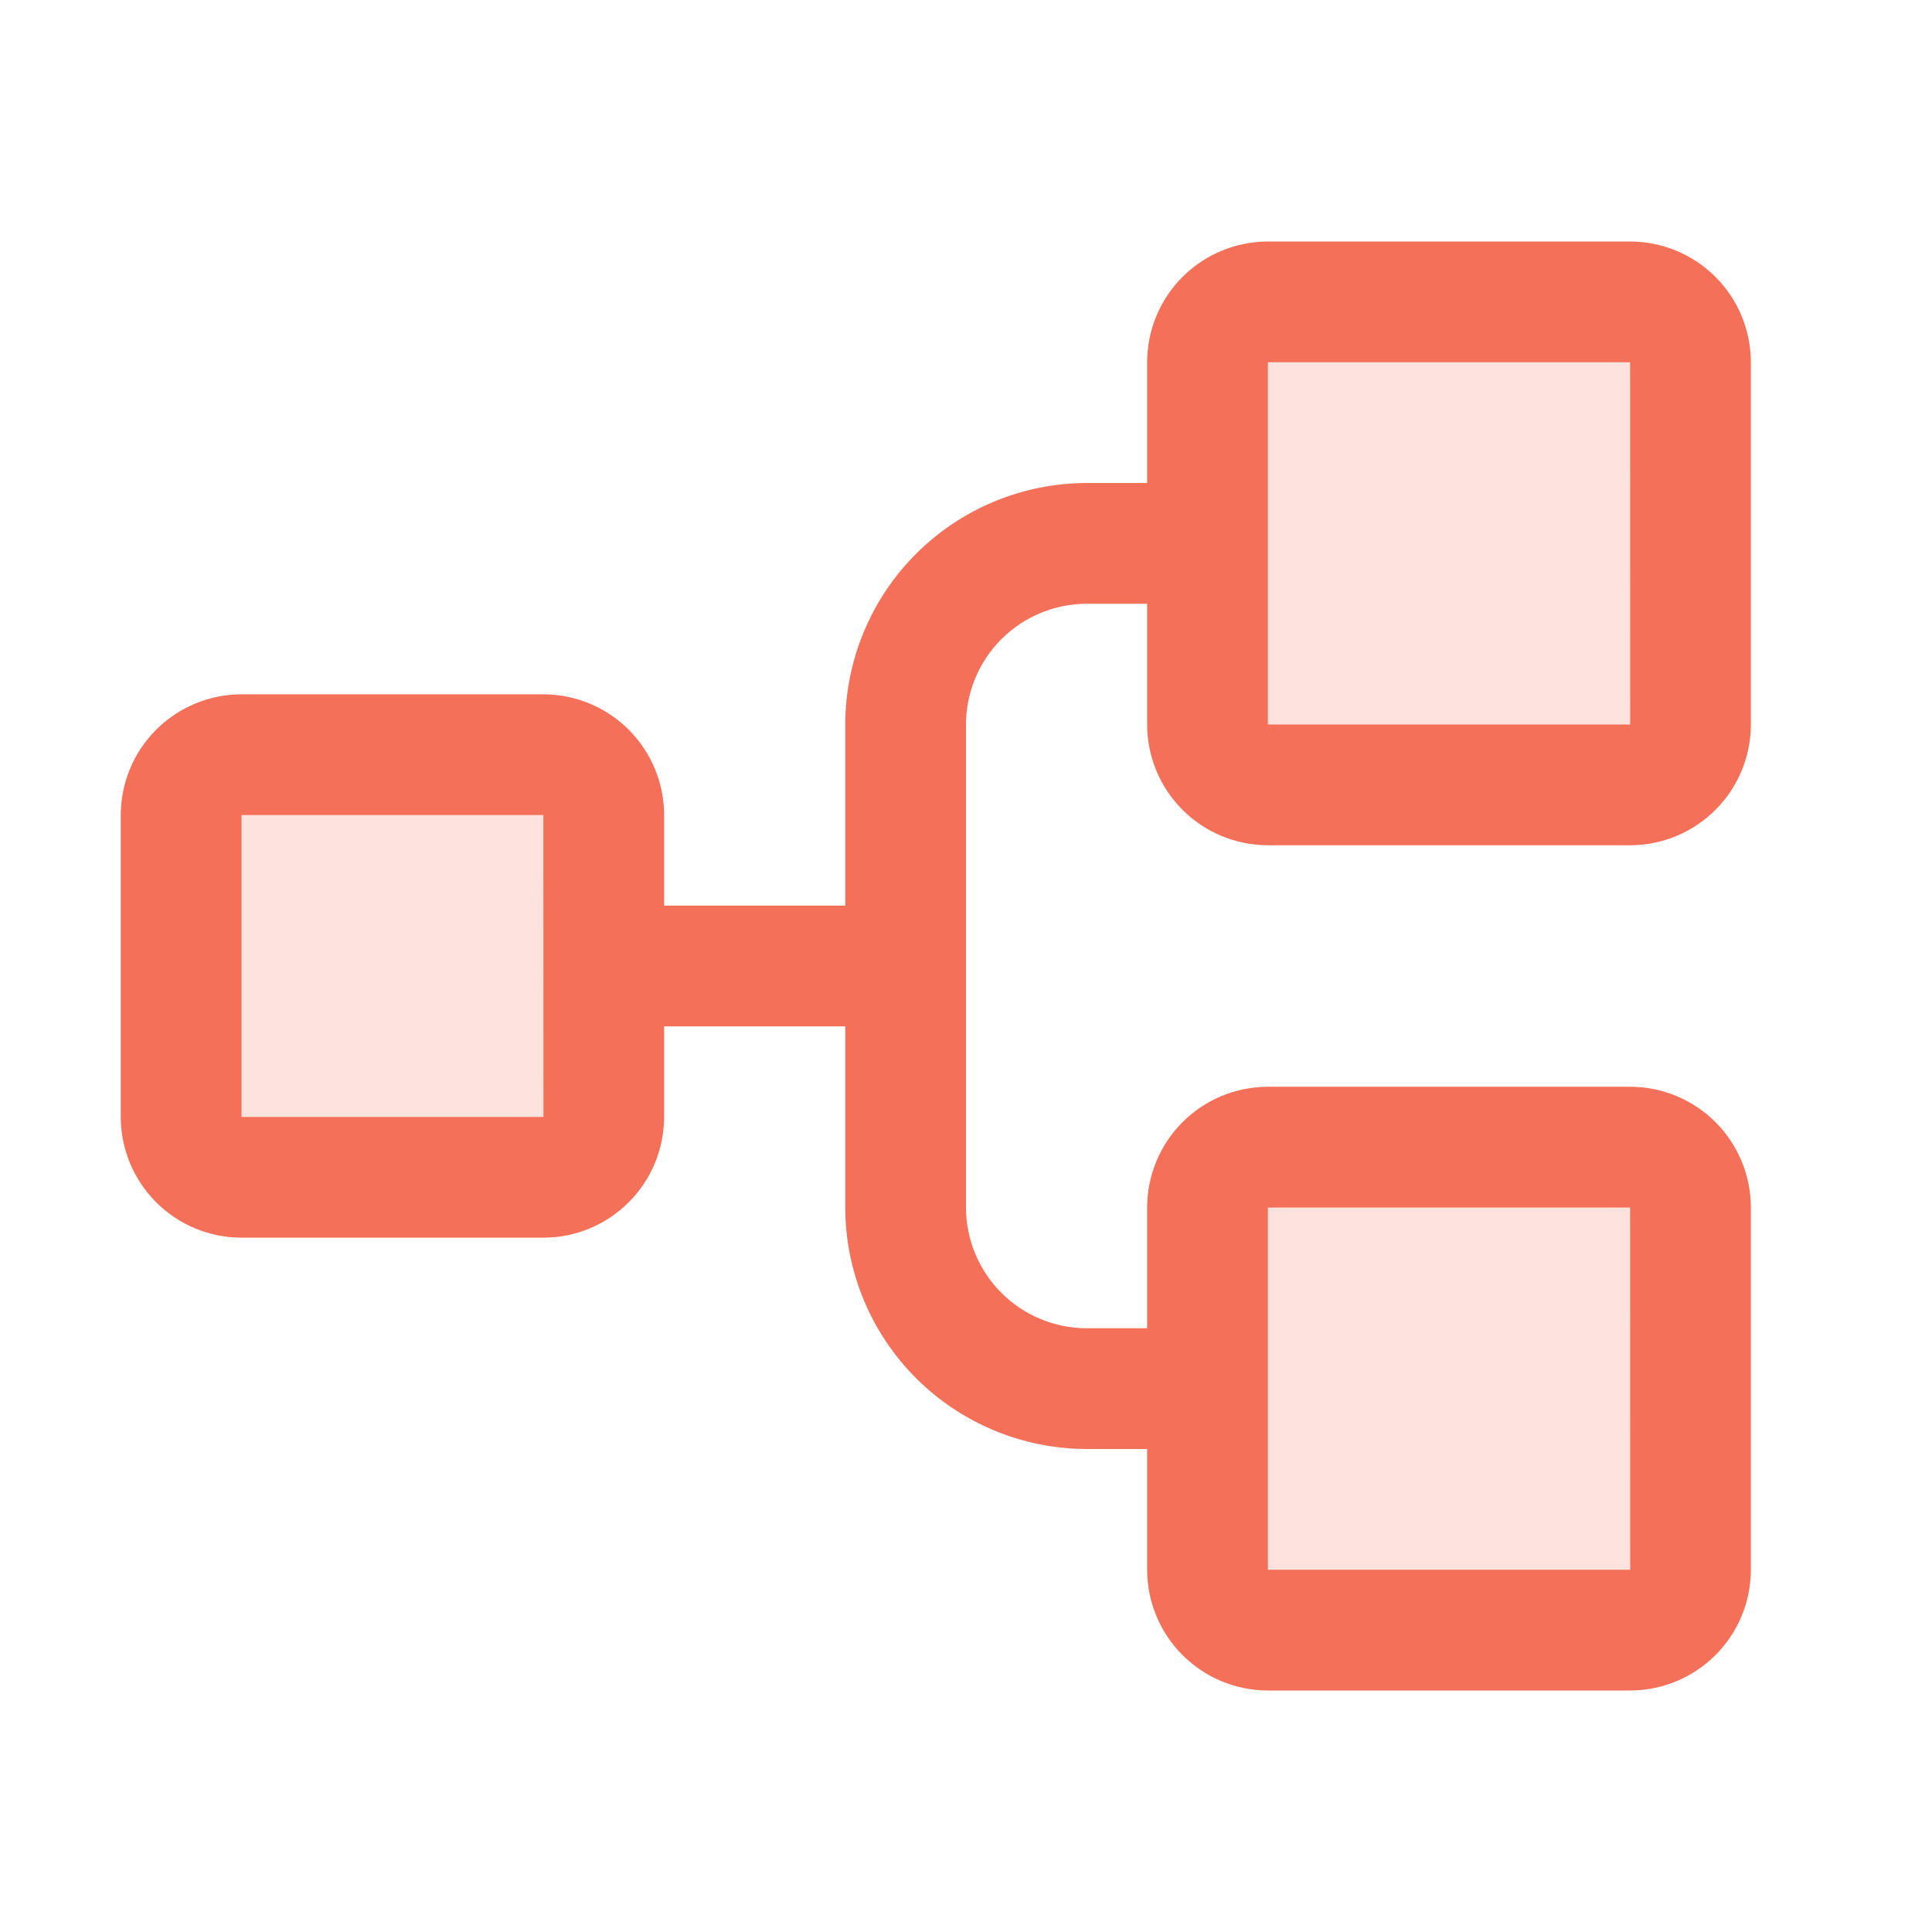
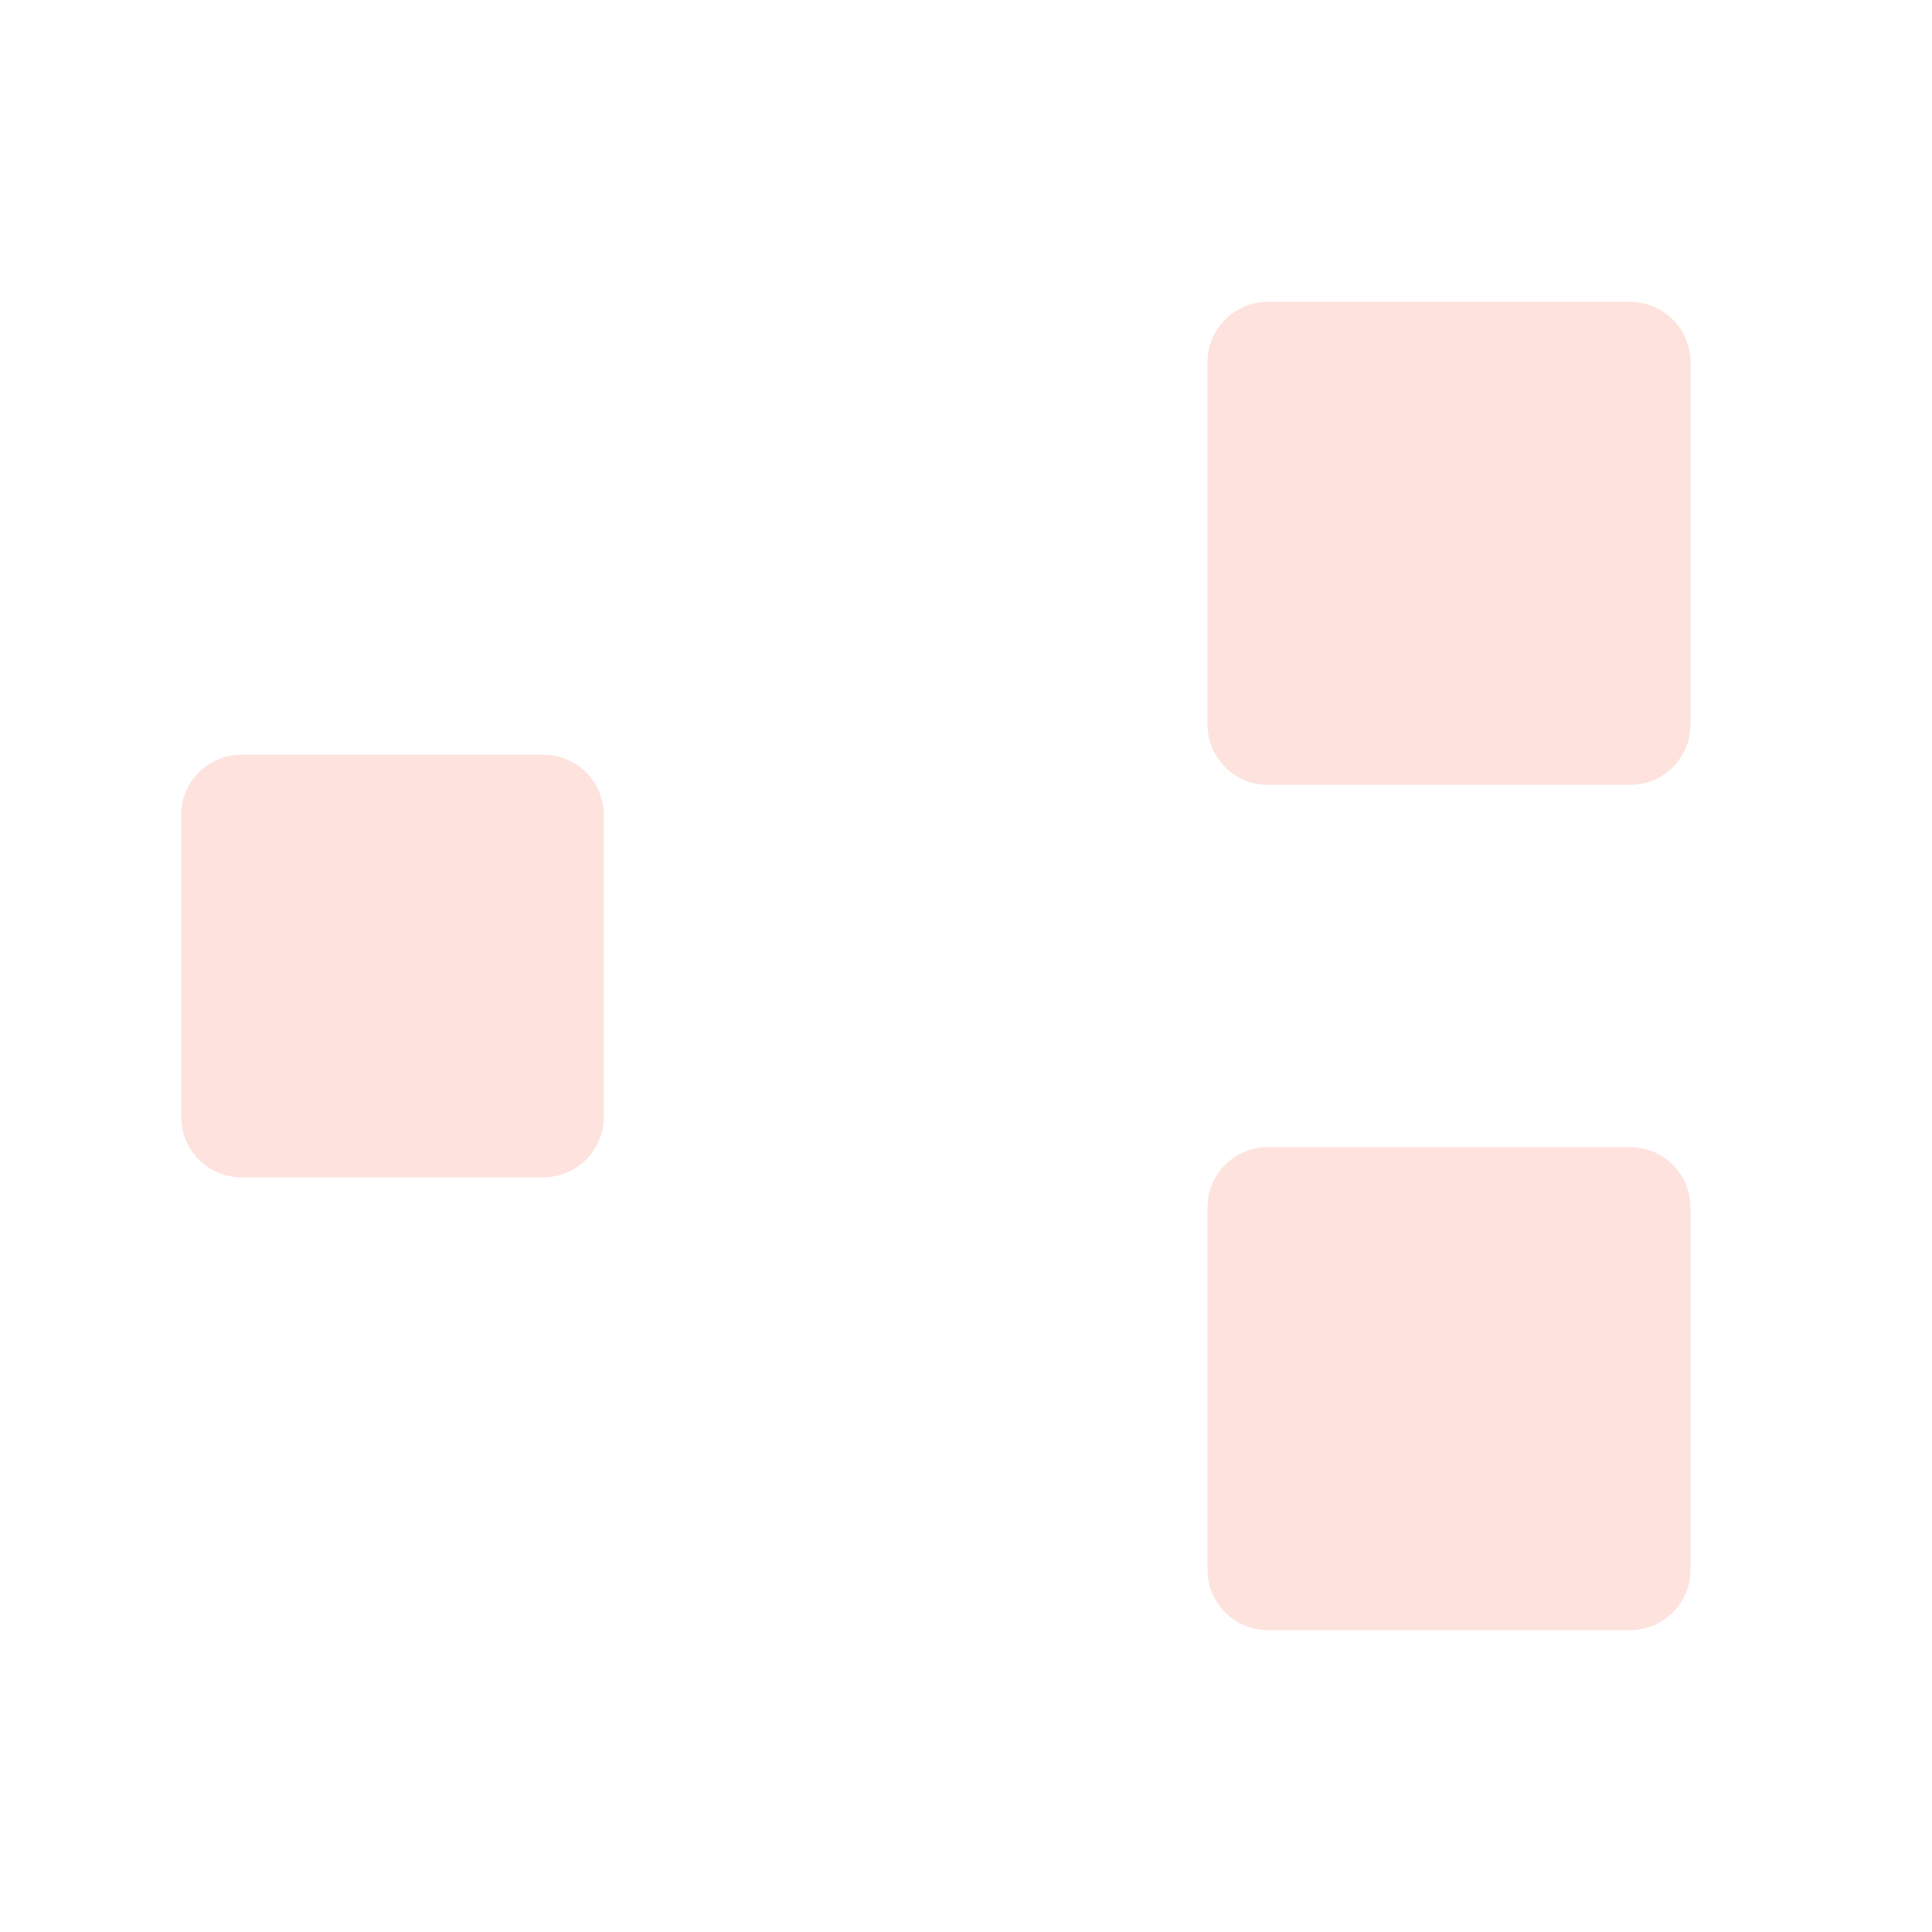
<svg xmlns="http://www.w3.org/2000/svg" width="40" height="40" viewBox="0 0 40 40" fill="none">
  <path opacity="0.2" d="M12.5 16.875V23.125C12.5 23.289 12.468 23.452 12.405 23.603C12.342 23.755 12.25 23.893 12.134 24.009C12.018 24.125 11.88 24.217 11.728 24.28C11.577 24.343 11.414 24.375 11.25 24.375H5C4.836 24.375 4.673 24.343 4.522 24.28C4.37 24.217 4.232 24.125 4.116 24.009C4 23.893 3.908 23.755 3.845 23.603C3.782 23.452 3.75 23.289 3.75 23.125V16.875C3.75 16.711 3.782 16.548 3.845 16.397C3.908 16.245 4 16.107 4.116 15.991C4.232 15.875 4.37 15.783 4.522 15.72C4.673 15.657 4.836 15.625 5 15.625H11.25C11.414 15.625 11.577 15.657 11.728 15.72C11.88 15.783 12.018 15.875 12.134 15.991C12.25 16.107 12.342 16.245 12.405 16.397C12.468 16.548 12.5 16.711 12.5 16.875ZM33.75 6.25H26.25C26.086 6.25 25.923 6.282 25.772 6.345C25.62 6.408 25.482 6.5 25.366 6.616C25.25 6.732 25.158 6.87 25.095 7.022C25.032 7.173 25 7.336 25 7.5V15C25 15.164 25.032 15.327 25.095 15.478C25.158 15.63 25.25 15.768 25.366 15.884C25.482 16 25.62 16.092 25.772 16.155C25.923 16.218 26.086 16.25 26.25 16.25H33.75C33.914 16.25 34.077 16.218 34.228 16.155C34.38 16.092 34.518 16 34.634 15.884C34.75 15.768 34.842 15.63 34.905 15.478C34.968 15.327 35 15.164 35 15V7.5C35 7.336 34.968 7.173 34.905 7.022C34.842 6.87 34.75 6.732 34.634 6.616C34.518 6.5 34.38 6.408 34.228 6.345C34.077 6.282 33.914 6.25 33.75 6.25ZM33.75 23.75H26.25C26.086 23.75 25.923 23.782 25.772 23.845C25.62 23.908 25.482 24 25.366 24.116C25.25 24.232 25.158 24.37 25.095 24.522C25.032 24.673 25 24.836 25 25V32.5C25 32.664 25.032 32.827 25.095 32.978C25.158 33.13 25.25 33.268 25.366 33.384C25.482 33.5 25.62 33.592 25.772 33.655C25.923 33.718 26.086 33.75 26.25 33.75H33.75C33.914 33.75 34.077 33.718 34.228 33.655C34.38 33.592 34.518 33.5 34.634 33.384C34.75 33.268 34.842 33.13 34.905 32.978C34.968 32.827 35 32.664 35 32.5V25C35 24.836 34.968 24.673 34.905 24.522C34.842 24.37 34.75 24.232 34.634 24.116C34.518 24 34.38 23.908 34.228 23.845C34.077 23.782 33.914 23.75 33.75 23.75Z" fill="#F57059" />
-   <path d="M26.25 17.5H33.75C34.413 17.499 35.048 17.236 35.517 16.767C35.986 16.298 36.249 15.663 36.25 15V7.5C36.249 6.837 35.986 6.202 35.517 5.733C35.048 5.264 34.413 5.001 33.75 5H26.25C25.587 5.001 24.952 5.264 24.483 5.733C24.014 6.202 23.751 6.837 23.75 7.5V10H22.5C21.174 10.002 19.904 10.529 18.966 11.466C18.029 12.403 17.502 13.674 17.5 15V18.75H13.75V16.875C13.749 16.212 13.486 15.577 13.017 15.108C12.548 14.639 11.913 14.376 11.25 14.375H5C4.337 14.376 3.702 14.639 3.233 15.108C2.764 15.577 2.501 16.212 2.5 16.875V23.125C2.501 23.788 2.764 24.423 3.233 24.892C3.702 25.361 4.337 25.624 5 25.625H11.25C11.913 25.624 12.548 25.361 13.017 24.892C13.486 24.423 13.749 23.788 13.75 23.125V21.25H17.5V25C17.502 26.326 18.029 27.596 18.966 28.534C19.904 29.471 21.174 29.998 22.5 30H23.75V32.5C23.751 33.163 24.014 33.798 24.483 34.267C24.952 34.736 25.587 34.999 26.25 35H33.75C34.413 34.999 35.048 34.736 35.517 34.267C35.986 33.798 36.249 33.163 36.25 32.5V25C36.249 24.337 35.986 23.702 35.517 23.233C35.048 22.764 34.413 22.501 33.75 22.5H26.25C25.587 22.501 24.952 22.764 24.483 23.233C24.014 23.702 23.751 24.337 23.75 25V27.5H22.5C21.837 27.499 21.202 27.236 20.733 26.767C20.264 26.298 20.001 25.663 20 25V15C20.001 14.337 20.264 13.702 20.733 13.233C21.202 12.764 21.837 12.501 22.5 12.5H23.75V15C23.751 15.663 24.014 16.298 24.483 16.767C24.952 17.236 25.587 17.499 26.25 17.5ZM11.25 23.125H5V16.875H11.25L11.251 19.985C11.251 19.99 11.25 19.995 11.25 20C11.25 20.005 11.251 20.01 11.251 20.015L11.252 23.125L11.25 23.125ZM26.25 25H33.75L33.752 32.5L33.75 32.5H26.25V25ZM26.25 7.5H33.75L33.752 15L33.75 15H26.25V7.5Z" fill="#F57059" />
</svg>